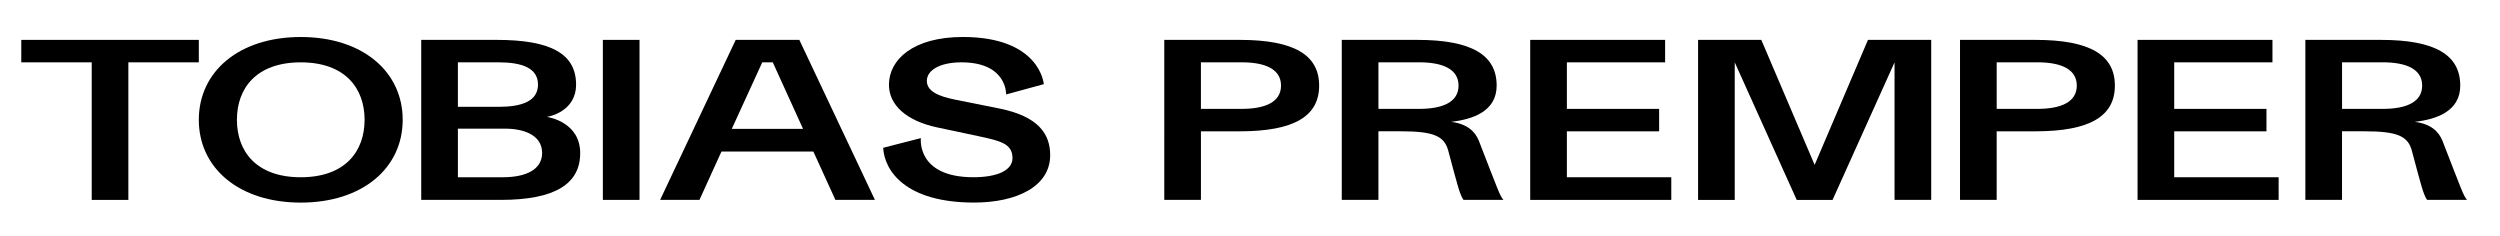
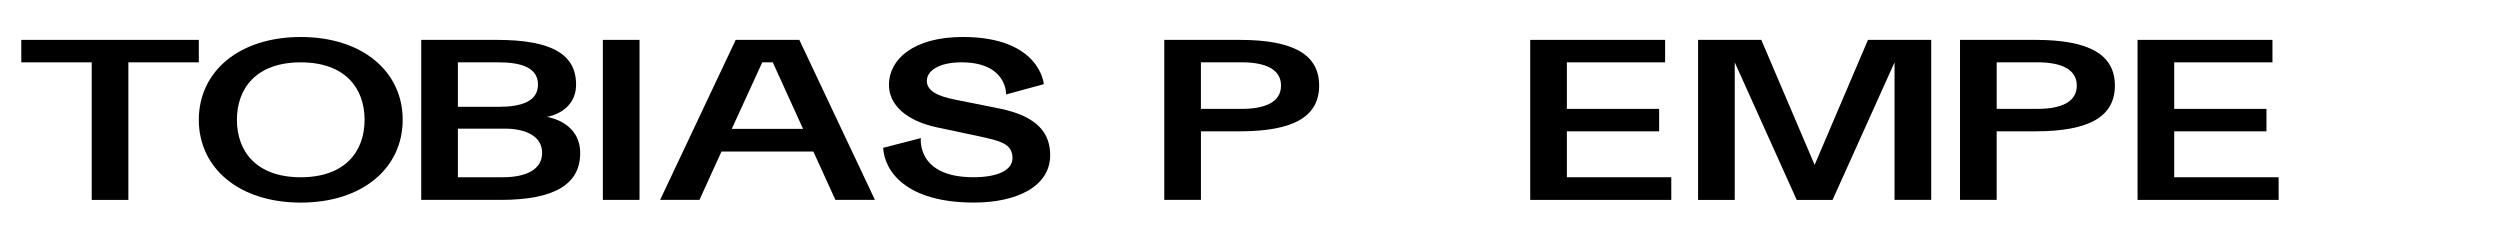
<svg xmlns="http://www.w3.org/2000/svg" version="1.1" id="Ebene_1" x="0px" y="0px" viewBox="0 0 1366 129" style="enable-background:new 0 0 1366 129;" xml:space="preserve">
  <g>
    <path d="M11.63,21.79h97v12.27H70.14v75.17H50.11V34.06H11.63V21.79z" />
    <path d="M164.33,20.22c33.76,0,55.7,18.9,55.7,45.24s-21.94,45.24-55.7,45.24c-33.76,0-55.7-18.9-55.7-45.24   S130.57,20.22,164.33,20.22z M164.33,96.85c24.31,0,34.88-14.18,34.88-31.39s-10.58-31.39-34.88-31.39   c-24.31,0-34.88,14.18-34.88,31.39S140.02,96.85,164.33,96.85z" />
    <path d="M314.77,46.21c0,14.63-14.52,17.44-15.98,17.67c1.58,0.23,18.23,3.15,18.23,19.8s-13.5,25.54-43.43,25.54h-43.43V21.79   h41.18C301.27,21.79,314.77,29.56,314.77,46.21z M293.96,46.21c0-9-8.66-12.15-21.49-12.15h-22.28v24.31h22.28   C285.29,58.36,293.96,55.21,293.96,46.21z M274.72,96.85c12.83,0,21.49-4.28,21.49-13.28c0-8.78-8.21-13.28-20.48-13.28h-25.54   v26.56H274.72z" />
    <path d="M349.43,21.79v87.43H329.4V21.79H349.43z" />
    <path d="M444.41,82.78h-50.19l-12.04,26.44h-21.49l41.3-87.43h34.77l41.3,87.43h-21.6L444.41,82.78z M399.85,70.4h38.93   l-16.54-36.35h-5.74L399.85,70.4z" />
    <path d="M545.91,59.26c21.38,4.28,27.91,13.84,27.91,25.54c0,16.99-18.12,25.88-41.63,25.88c-37.36,0-48.95-17.33-49.62-29.93   l20.59-5.29c0,0-2.59,21.38,28.69,21.38c13.28,0,21.38-3.83,21.38-10.46c0-7.99-6.86-9.45-18.9-12.04l-22.28-4.73   c-16.88-3.6-26.33-12.27-26.33-23.29c0-13.62,13.05-26.11,40.4-26.11c42.31,0,44.22,25.77,44.22,25.77l-20.59,5.63   c0,0,0.68-17.55-24.42-17.55c-11.93,0-18.9,4.39-18.9,10.13c0,5.63,6.3,8.44,15.42,10.24L545.91,59.26z" />
    <path d="M677.34,21.79c29.93,0,43.44,8.33,43.44,24.98c0,16.65-13.5,24.98-43.44,24.98h-21.15v37.47h-20.03V21.79H677.34z    M678.46,59.49c12.83,0,21.49-3.71,21.49-12.72c0-9-8.66-12.72-21.49-12.72h-22.28v25.43H678.46z" />
-     <path d="M774.34,21.79c29.93,0,43.43,8.33,43.43,24.98c0,14.07-13.05,18.45-24.87,19.8c8.78,1.13,13.17,5.29,15.19,10.46   c10.69,27.46,11.36,29.82,13.39,32.18h-21.83c-2.14-3.04-3.38-8.55-8.33-26.89c-2.14-7.99-7.99-10.58-25.77-10.58h-12.38v37.47   h-20.03V21.79H774.34z M775.46,59.49c12.83,0,21.49-3.71,21.49-12.72c0-9-8.66-12.72-21.49-12.72h-22.28v25.43H775.46z" />
    <path d="M836.11,21.79h73.71v12.27h-53.68v25.43h50.41v12.27h-50.41v25.09h57.05v12.38h-77.08V21.79z" />
    <path d="M1020.66,21.79h34.55v87.43h-20.03V34.06l-33.87,75.17h-19.58l-33.87-75.17v75.17h-20.03V21.79h34.55l29.14,68.3   L1020.66,21.79z" />
    <path d="M1112.14,21.79c29.93,0,43.43,8.33,43.43,24.98c0,16.65-13.5,24.98-43.43,24.98h-21.16v37.47h-20.03V21.79H1112.14z    M1113.27,59.49c12.83,0,21.49-3.71,21.49-12.72c0-9-8.66-12.72-21.49-12.72h-22.28v25.43H1113.27z" />
    <path d="M1167.96,21.79h73.71v12.27h-53.68v25.43h50.41v12.27h-50.41v25.09h57.05v12.38h-77.08V21.79z" />
-     <path d="M1300.85,21.79c29.93,0,43.43,8.33,43.43,24.98c0,14.07-13.05,18.45-24.87,19.8c8.78,1.13,13.17,5.29,15.19,10.46   c10.69,27.46,11.36,29.82,13.39,32.18h-21.83c-2.14-3.04-3.38-8.55-8.33-26.89c-2.14-7.99-7.99-10.58-25.77-10.58h-12.38v37.47   h-20.03V21.79H1300.85z M1301.98,59.49c12.83,0,21.49-3.71,21.49-12.72c0-9-8.66-12.72-21.49-12.72h-22.28v25.43H1301.98z" />
  </g>
</svg>